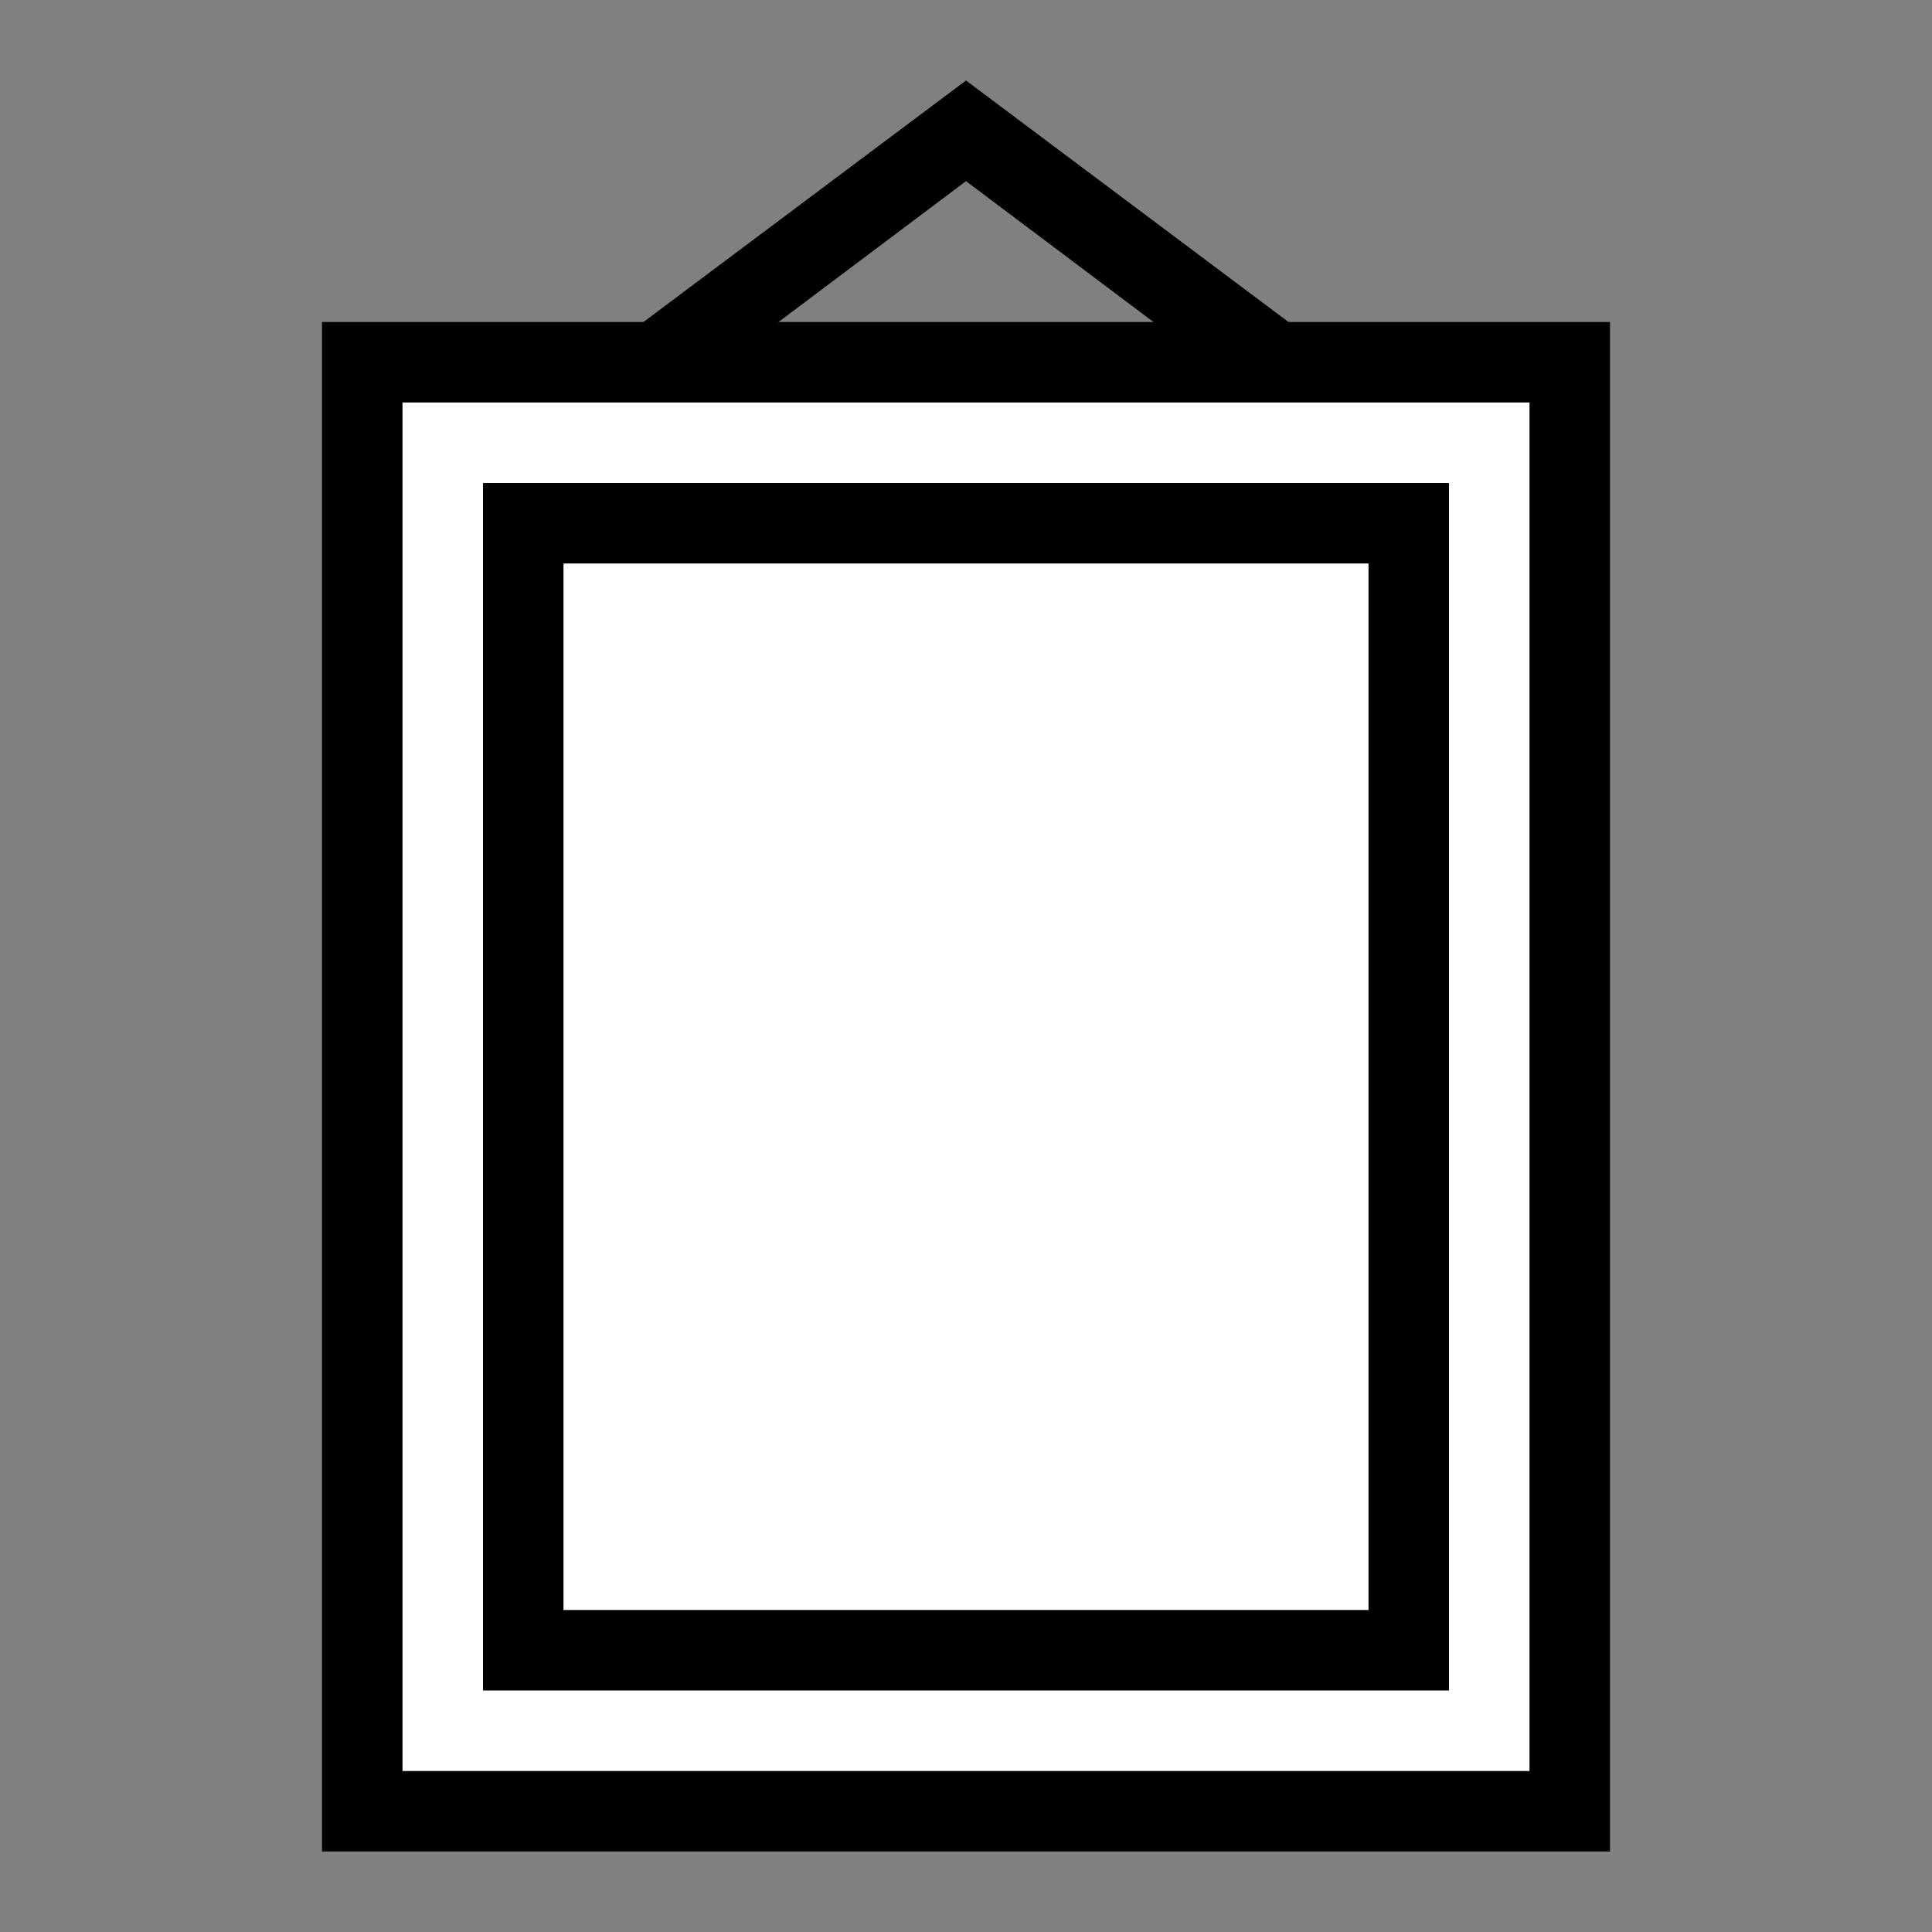
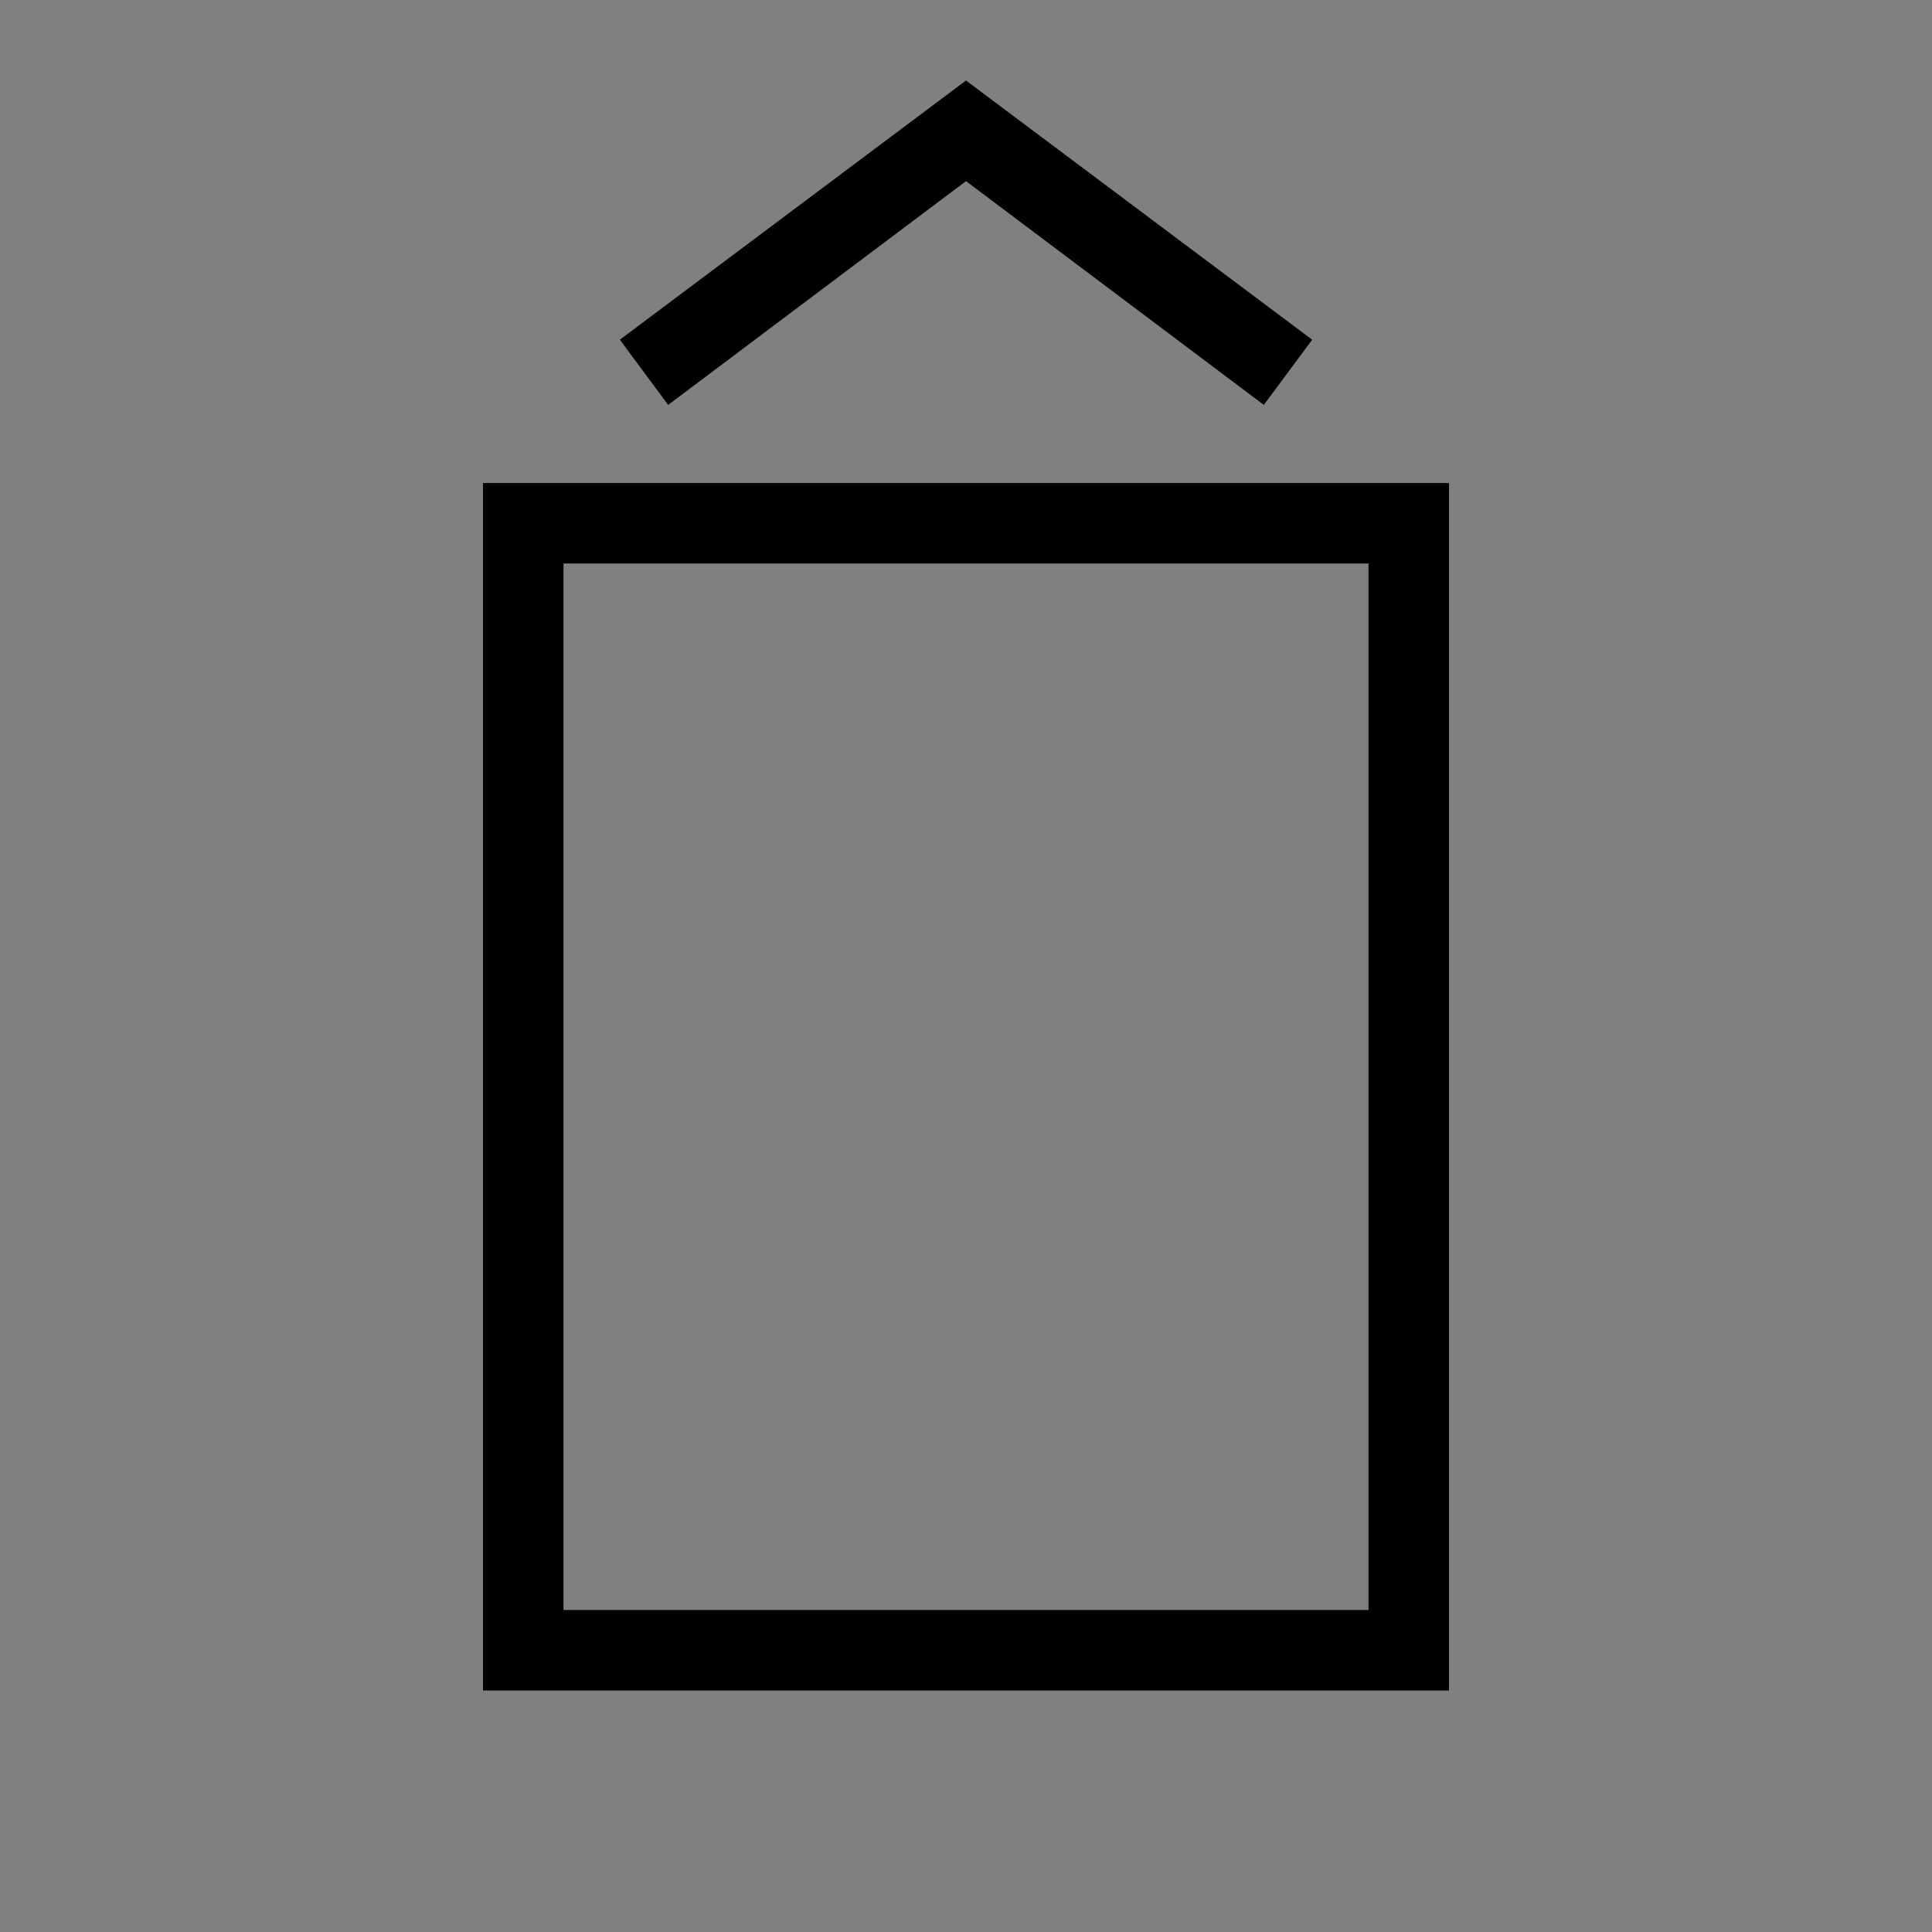
<svg xmlns="http://www.w3.org/2000/svg" id="Layer_1" data-name="Layer 1" viewBox="0 0 24 24">
  <rect x="0" y="0" width="24" height="24" fill="#808080" stroke="none" />
  <title>icon-art</title>
  <polygon points="15.7 5.03 12 2.25 8.3 5.03 7.7 4.22 12 1 16.3 4.22 15.7 5.03" />
-   <rect x="4.5" y="4.5" width="15" height="18" style="fill:#fff" />
-   <path d="M19,5V22H5V5H19m1-1H4V23H20V4Z" />
-   <rect x="6.5" y="6.5" width="11" height="14" style="fill:#fff" />
  <path d="M17,7V20H7V7H17m1-1H6V21H18V6Z" />
</svg>